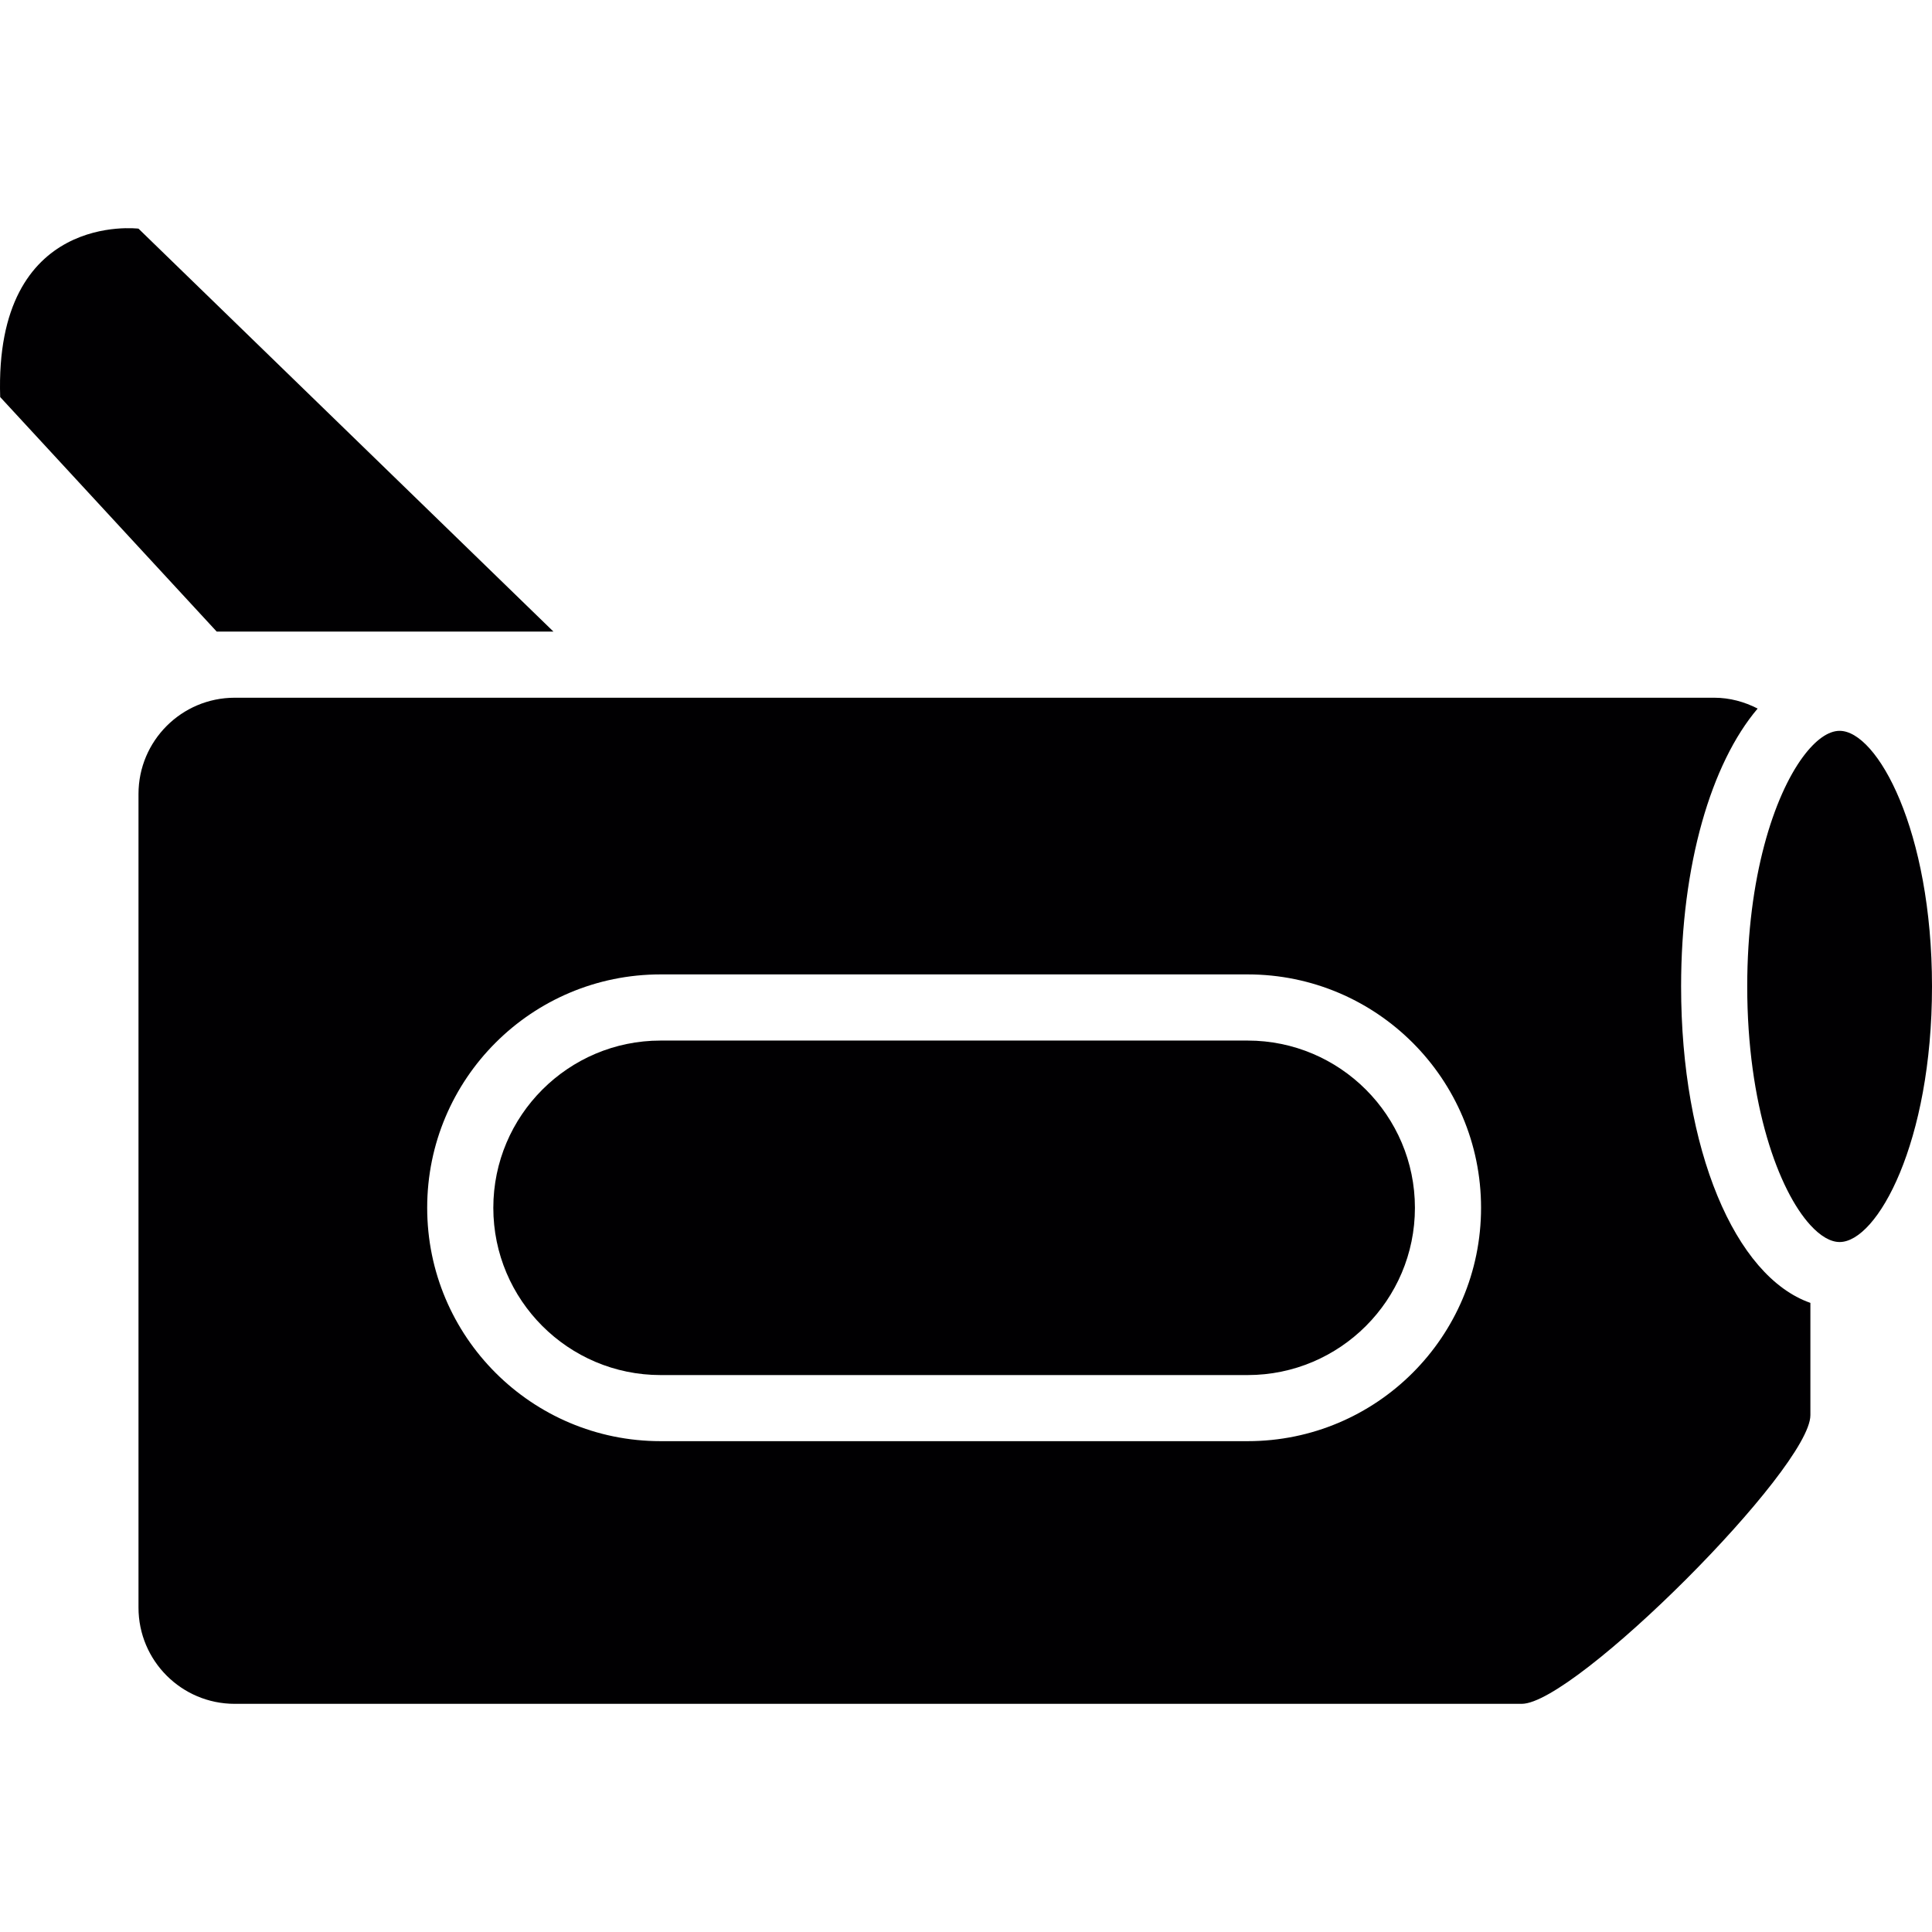
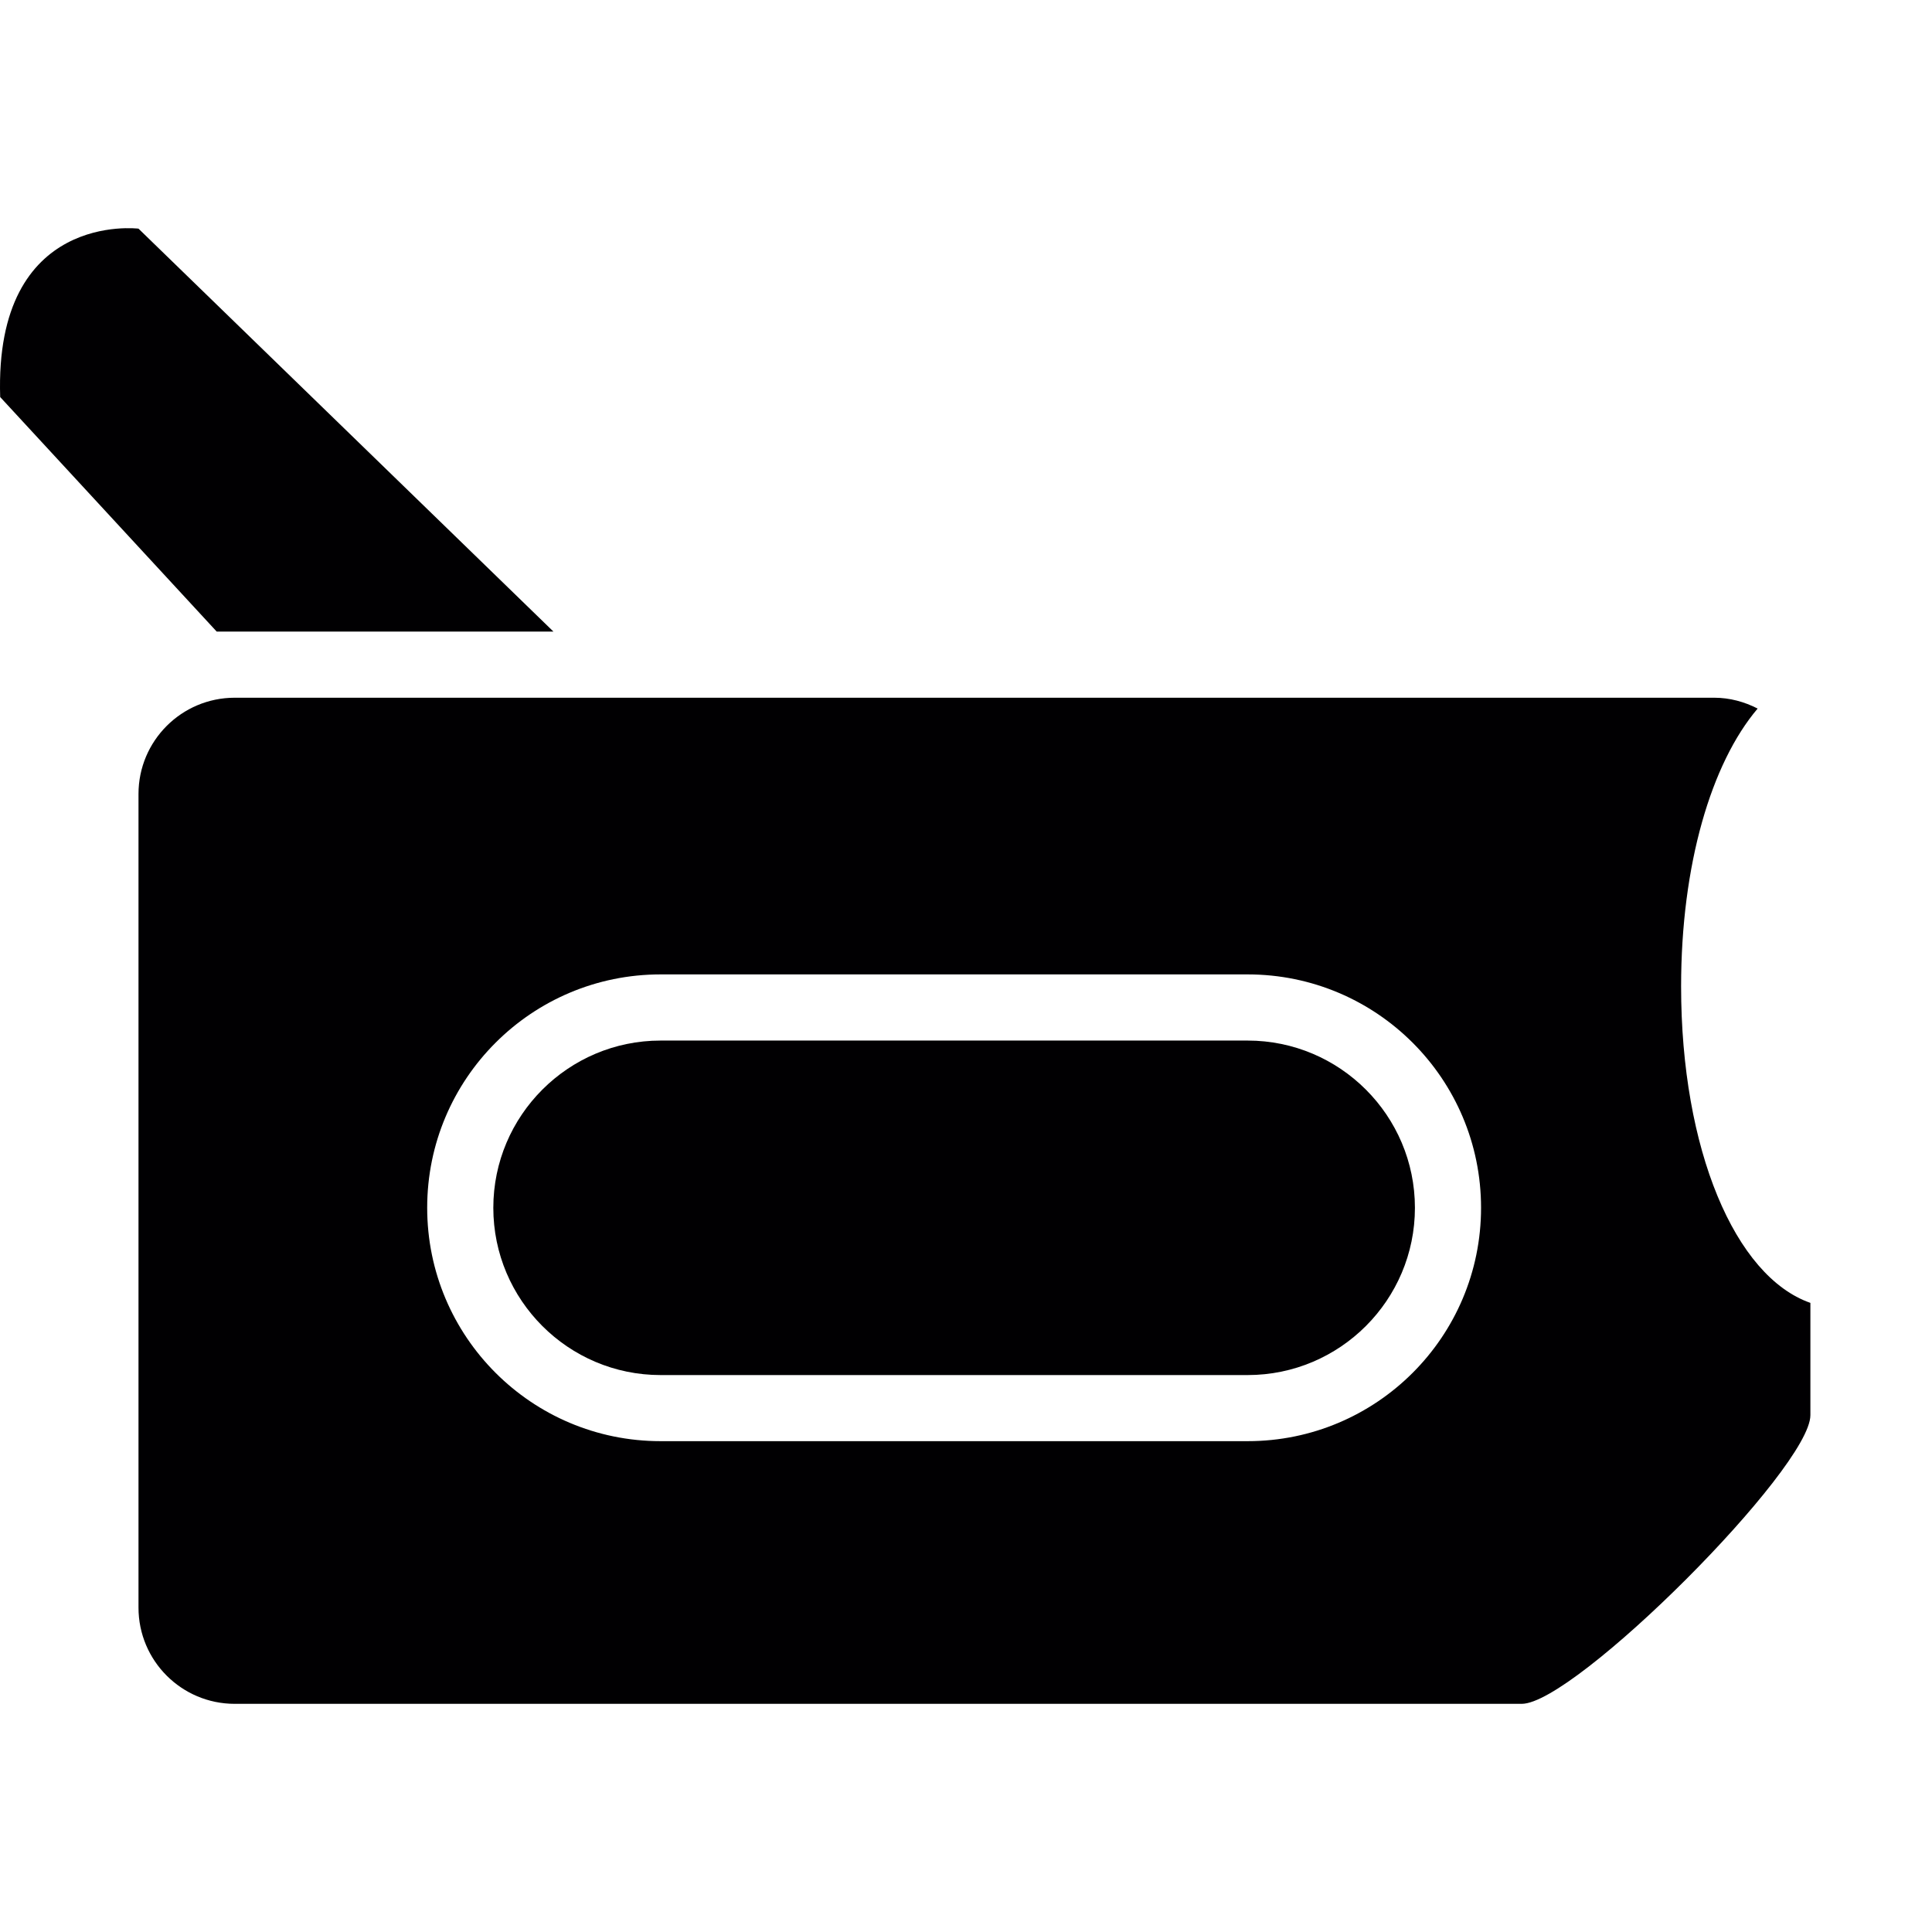
<svg xmlns="http://www.w3.org/2000/svg" height="800px" width="800px" version="1.1" id="Capa_1" viewBox="0 0 317.802 317.802" xml:space="preserve">
  <g>
    <g>
      <path style="fill:#010002;" d="M22.782,130.603v133.839c0,8.741,7.087,15.828,15.828,15.828h211.705    c8.741,0,47.483-38.742,47.483-47.483v-18.471c-12.406-4.329-21.267-25.243-21.267-52.057c0-19.999,4.944-36.692,12.591-45.704    c-2.159-1.104-4.563-1.784-7.152-1.784H38.609C29.869,114.775,22.782,121.862,22.782,130.603z M108.659,160.284h96.576    c21.201,0,38.389,17.187,38.389,38.389s-17.187,38.389-38.389,38.389h-96.576c-21.201,0-38.389-17.187-38.389-38.389    C70.265,177.471,87.452,160.284,108.659,160.284z" />
      <path style="fill:#010002;" d="M108.659,226.189h96.576c15.17,0,27.511-12.341,27.511-27.511c0-15.17-12.341-27.511-27.511-27.511    h-96.576c-15.17,0-27.511,12.341-27.511,27.511S93.484,226.189,108.659,226.189z" />
-       <path style="fill:#010002;" d="M296.573,124.5c-4.765,6.445-9.165,19.82-9.165,37.763c0,19.477,5.183,33.586,10.389,39.265    c1.653,1.806,3.312,2.779,4.808,2.779c6.195,0,15.197-16.377,15.197-42.044s-9.002-42.044-15.197-42.044    C300.74,120.214,298.624,121.726,296.573,124.5z" />
      <path style="fill:#010002;" d="M91.042,103.897l-68.26-66.286c0,0-23.742-2.97-22.752,27.701l35.615,38.579h55.397V103.897z" />
    </g>
  </g>
</svg>